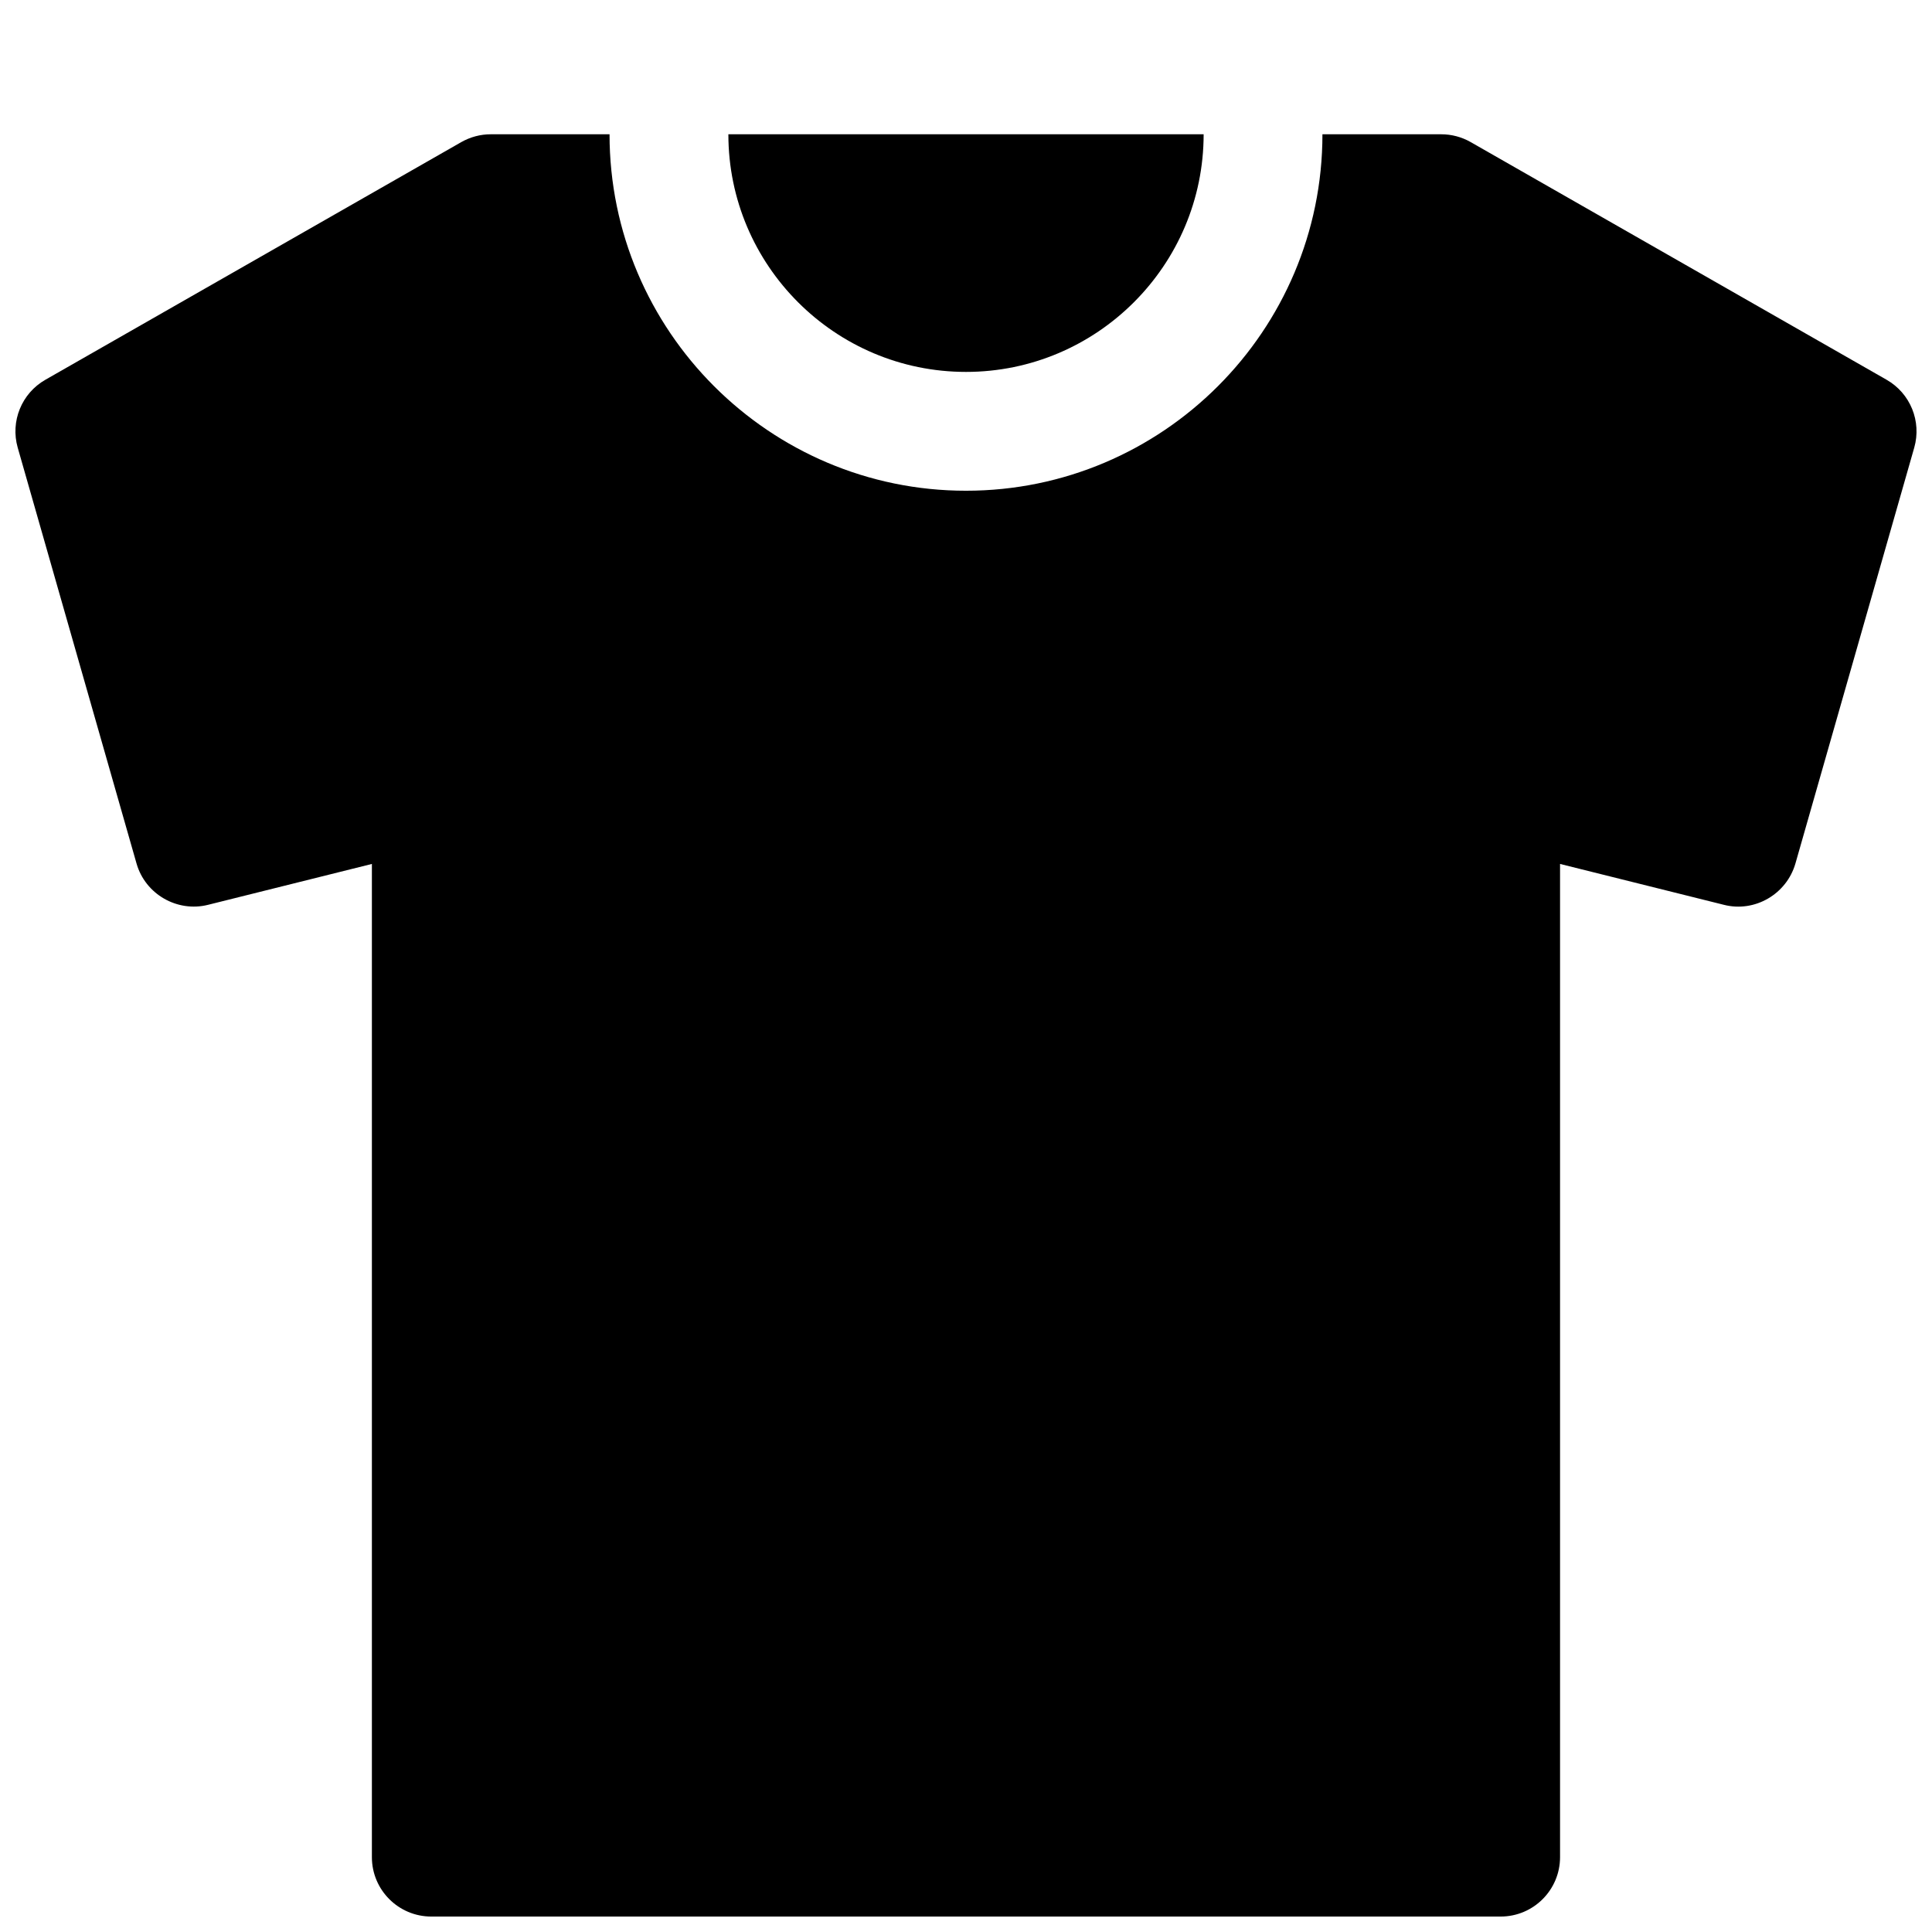
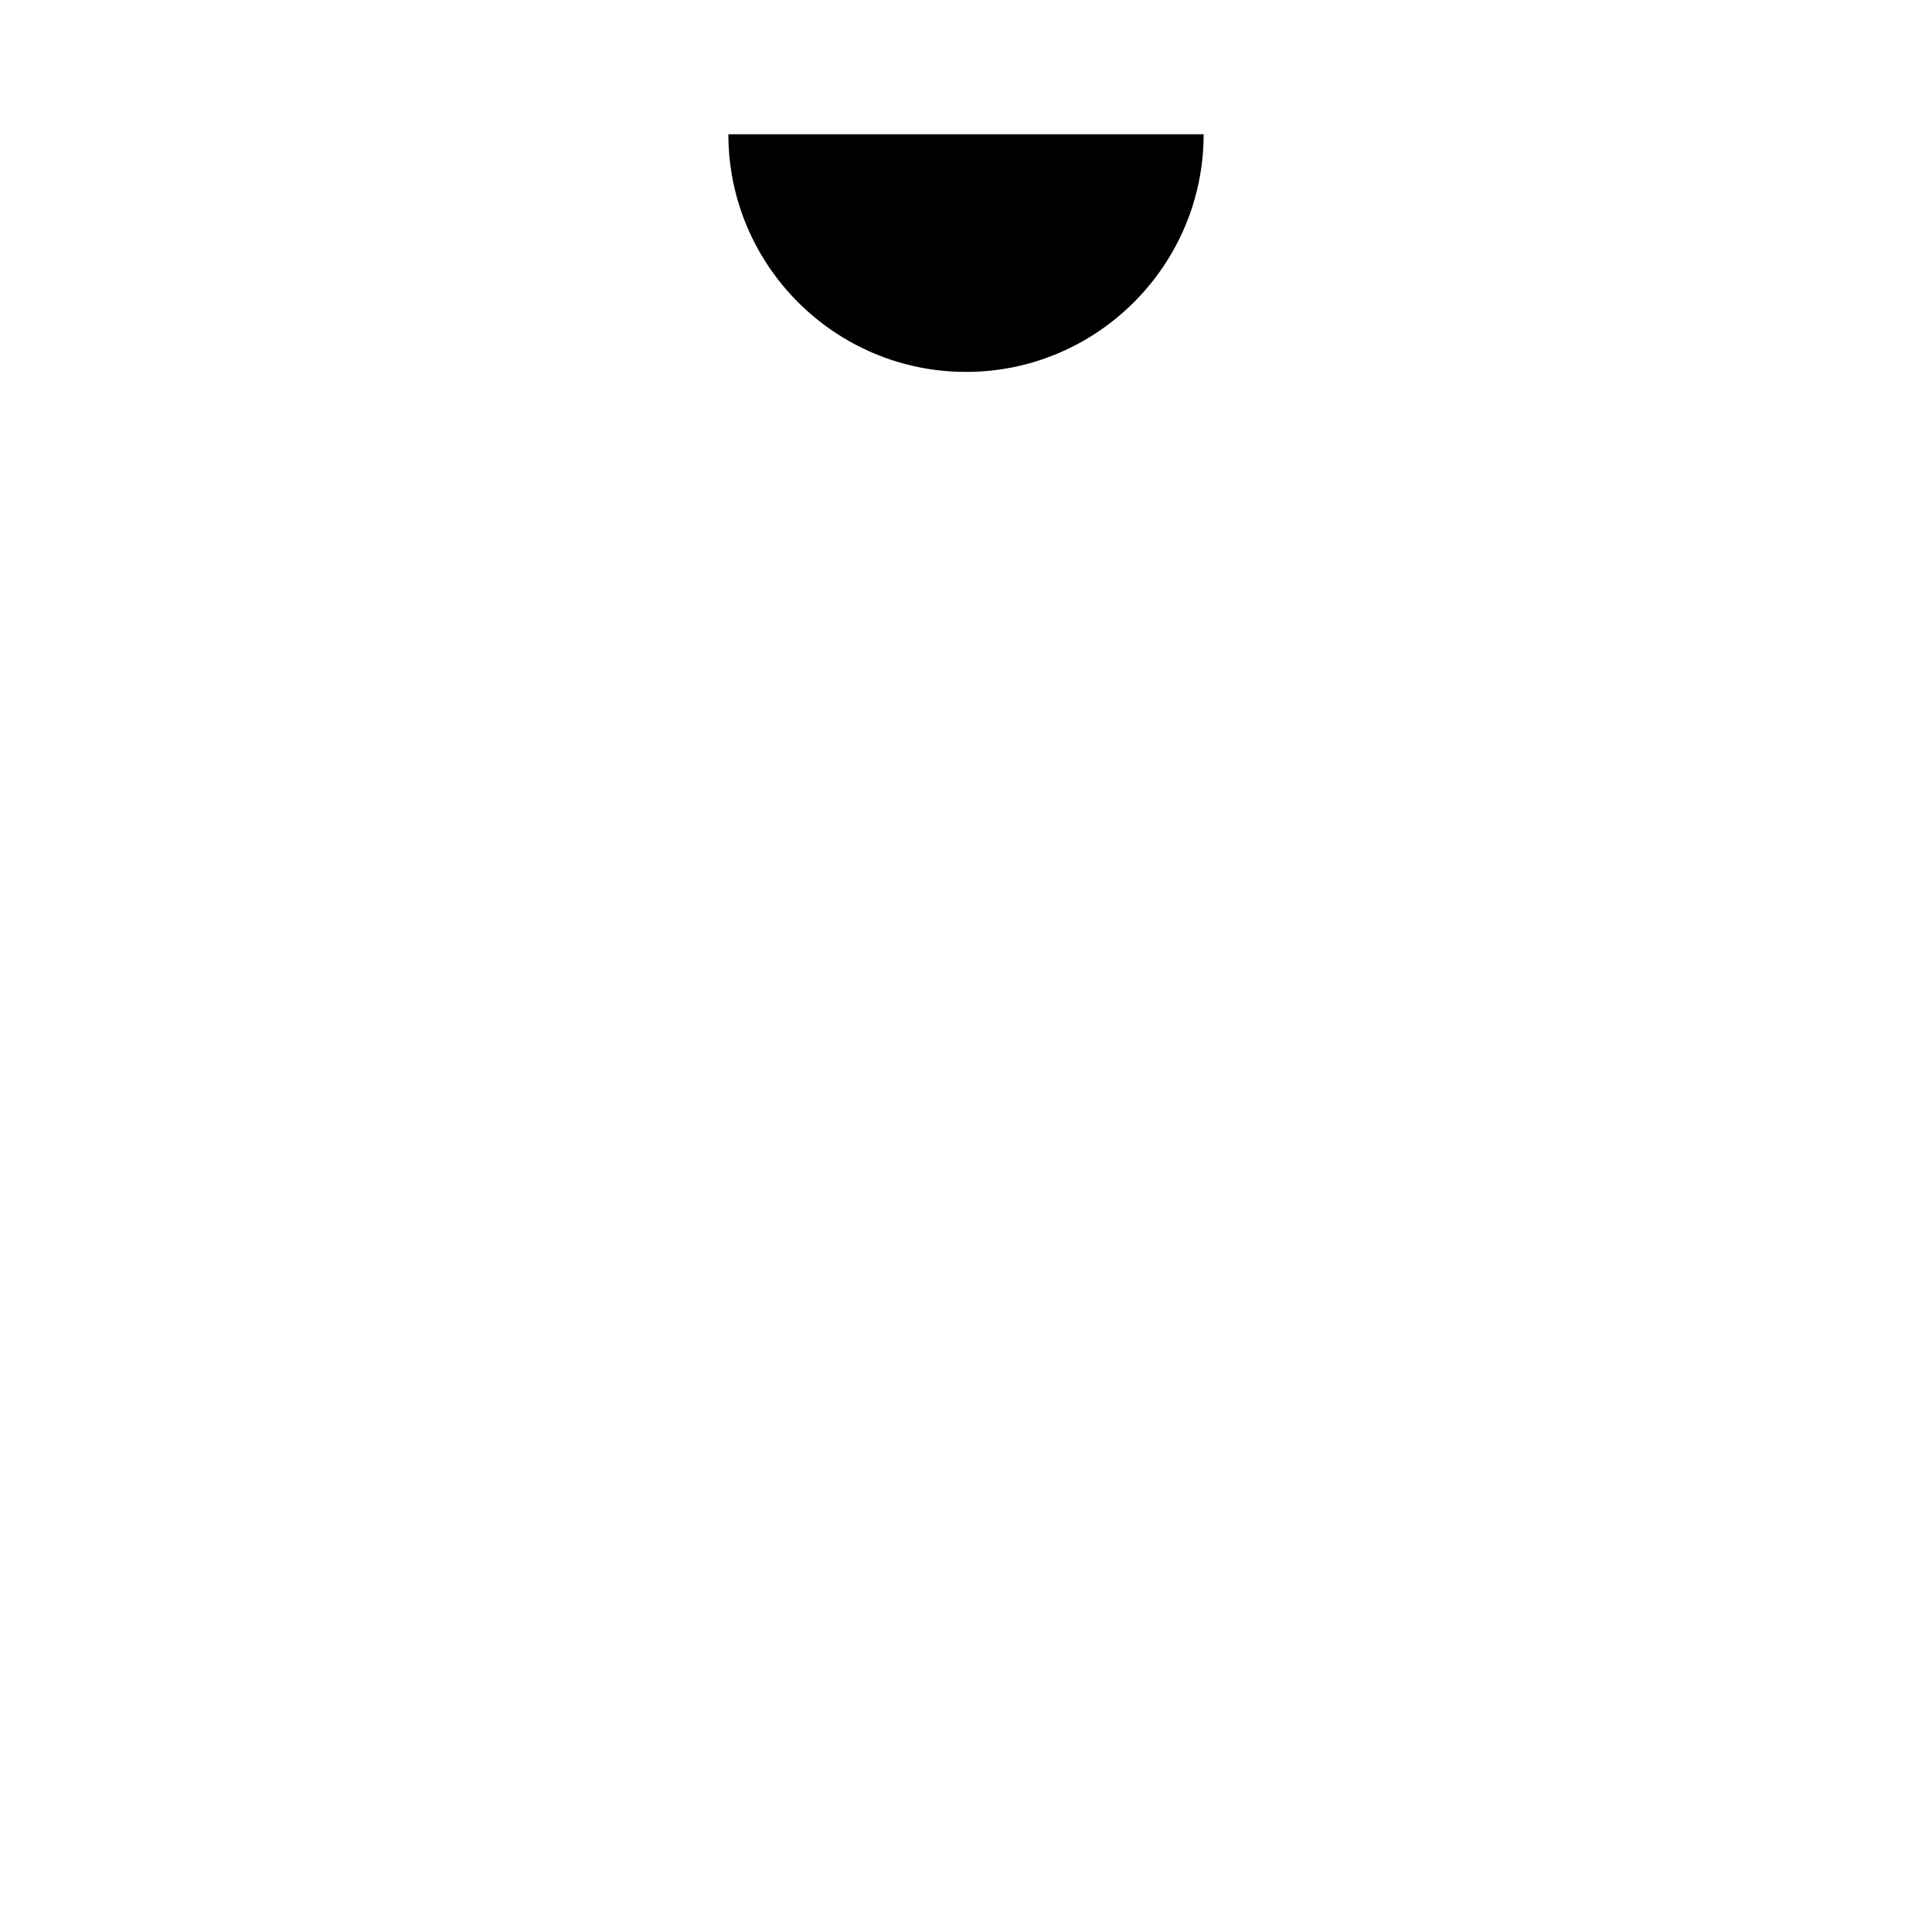
<svg xmlns="http://www.w3.org/2000/svg" width="800px" height="800px" version="1.1" viewBox="144 144 512 512">
  <defs>
    <clipPath id="a">
-       <path d="m148.09 179h503.81v472.9h-503.81z" />
-     </clipPath>
+       </clipPath>
  </defs>
  <path d="m400 242.56c34.699 0 62.977-28.246 62.977-62.977h-125.95c0 34.73 28.242 62.977 62.977 62.977z" />
  <g clip-path="url(#a)">
-     <path d="m643.97 244.64-110.21-62.977c-2.363-1.355-5.07-2.078-7.812-2.078h-31.488c0 52.082-42.383 94.465-94.465 94.465-52.078 0-94.461-42.383-94.461-94.465h-31.488c-2.738 0-5.418 0.723-7.809 2.078l-110.21 62.977c-6.297 3.59-9.32 11.02-7.336 17.98l31.488 110.21c2.332 8.188 10.832 13.004 18.957 10.957l43.418-10.832v263.21c0 8.691 7.055 15.742 15.742 15.742h283.39c8.691 0 15.742-7.055 15.742-15.742v-263.21l43.422 10.832c8.125 2.078 16.594-2.769 18.957-10.957l31.488-110.21c1.984-6.961-1.039-14.391-7.336-17.98z" />
+     <path d="m643.97 244.64-110.21-62.977c-2.363-1.355-5.07-2.078-7.812-2.078h-31.488c0 52.082-42.383 94.465-94.465 94.465-52.078 0-94.461-42.383-94.461-94.465h-31.488c-2.738 0-5.418 0.723-7.809 2.078l-110.21 62.977c-6.297 3.59-9.32 11.02-7.336 17.98c2.332 8.188 10.832 13.004 18.957 10.957l43.418-10.832v263.21c0 8.691 7.055 15.742 15.742 15.742h283.39c8.691 0 15.742-7.055 15.742-15.742v-263.21l43.422 10.832c8.125 2.078 16.594-2.769 18.957-10.957l31.488-110.21c1.984-6.961-1.039-14.391-7.336-17.98z" />
  </g>
</svg>